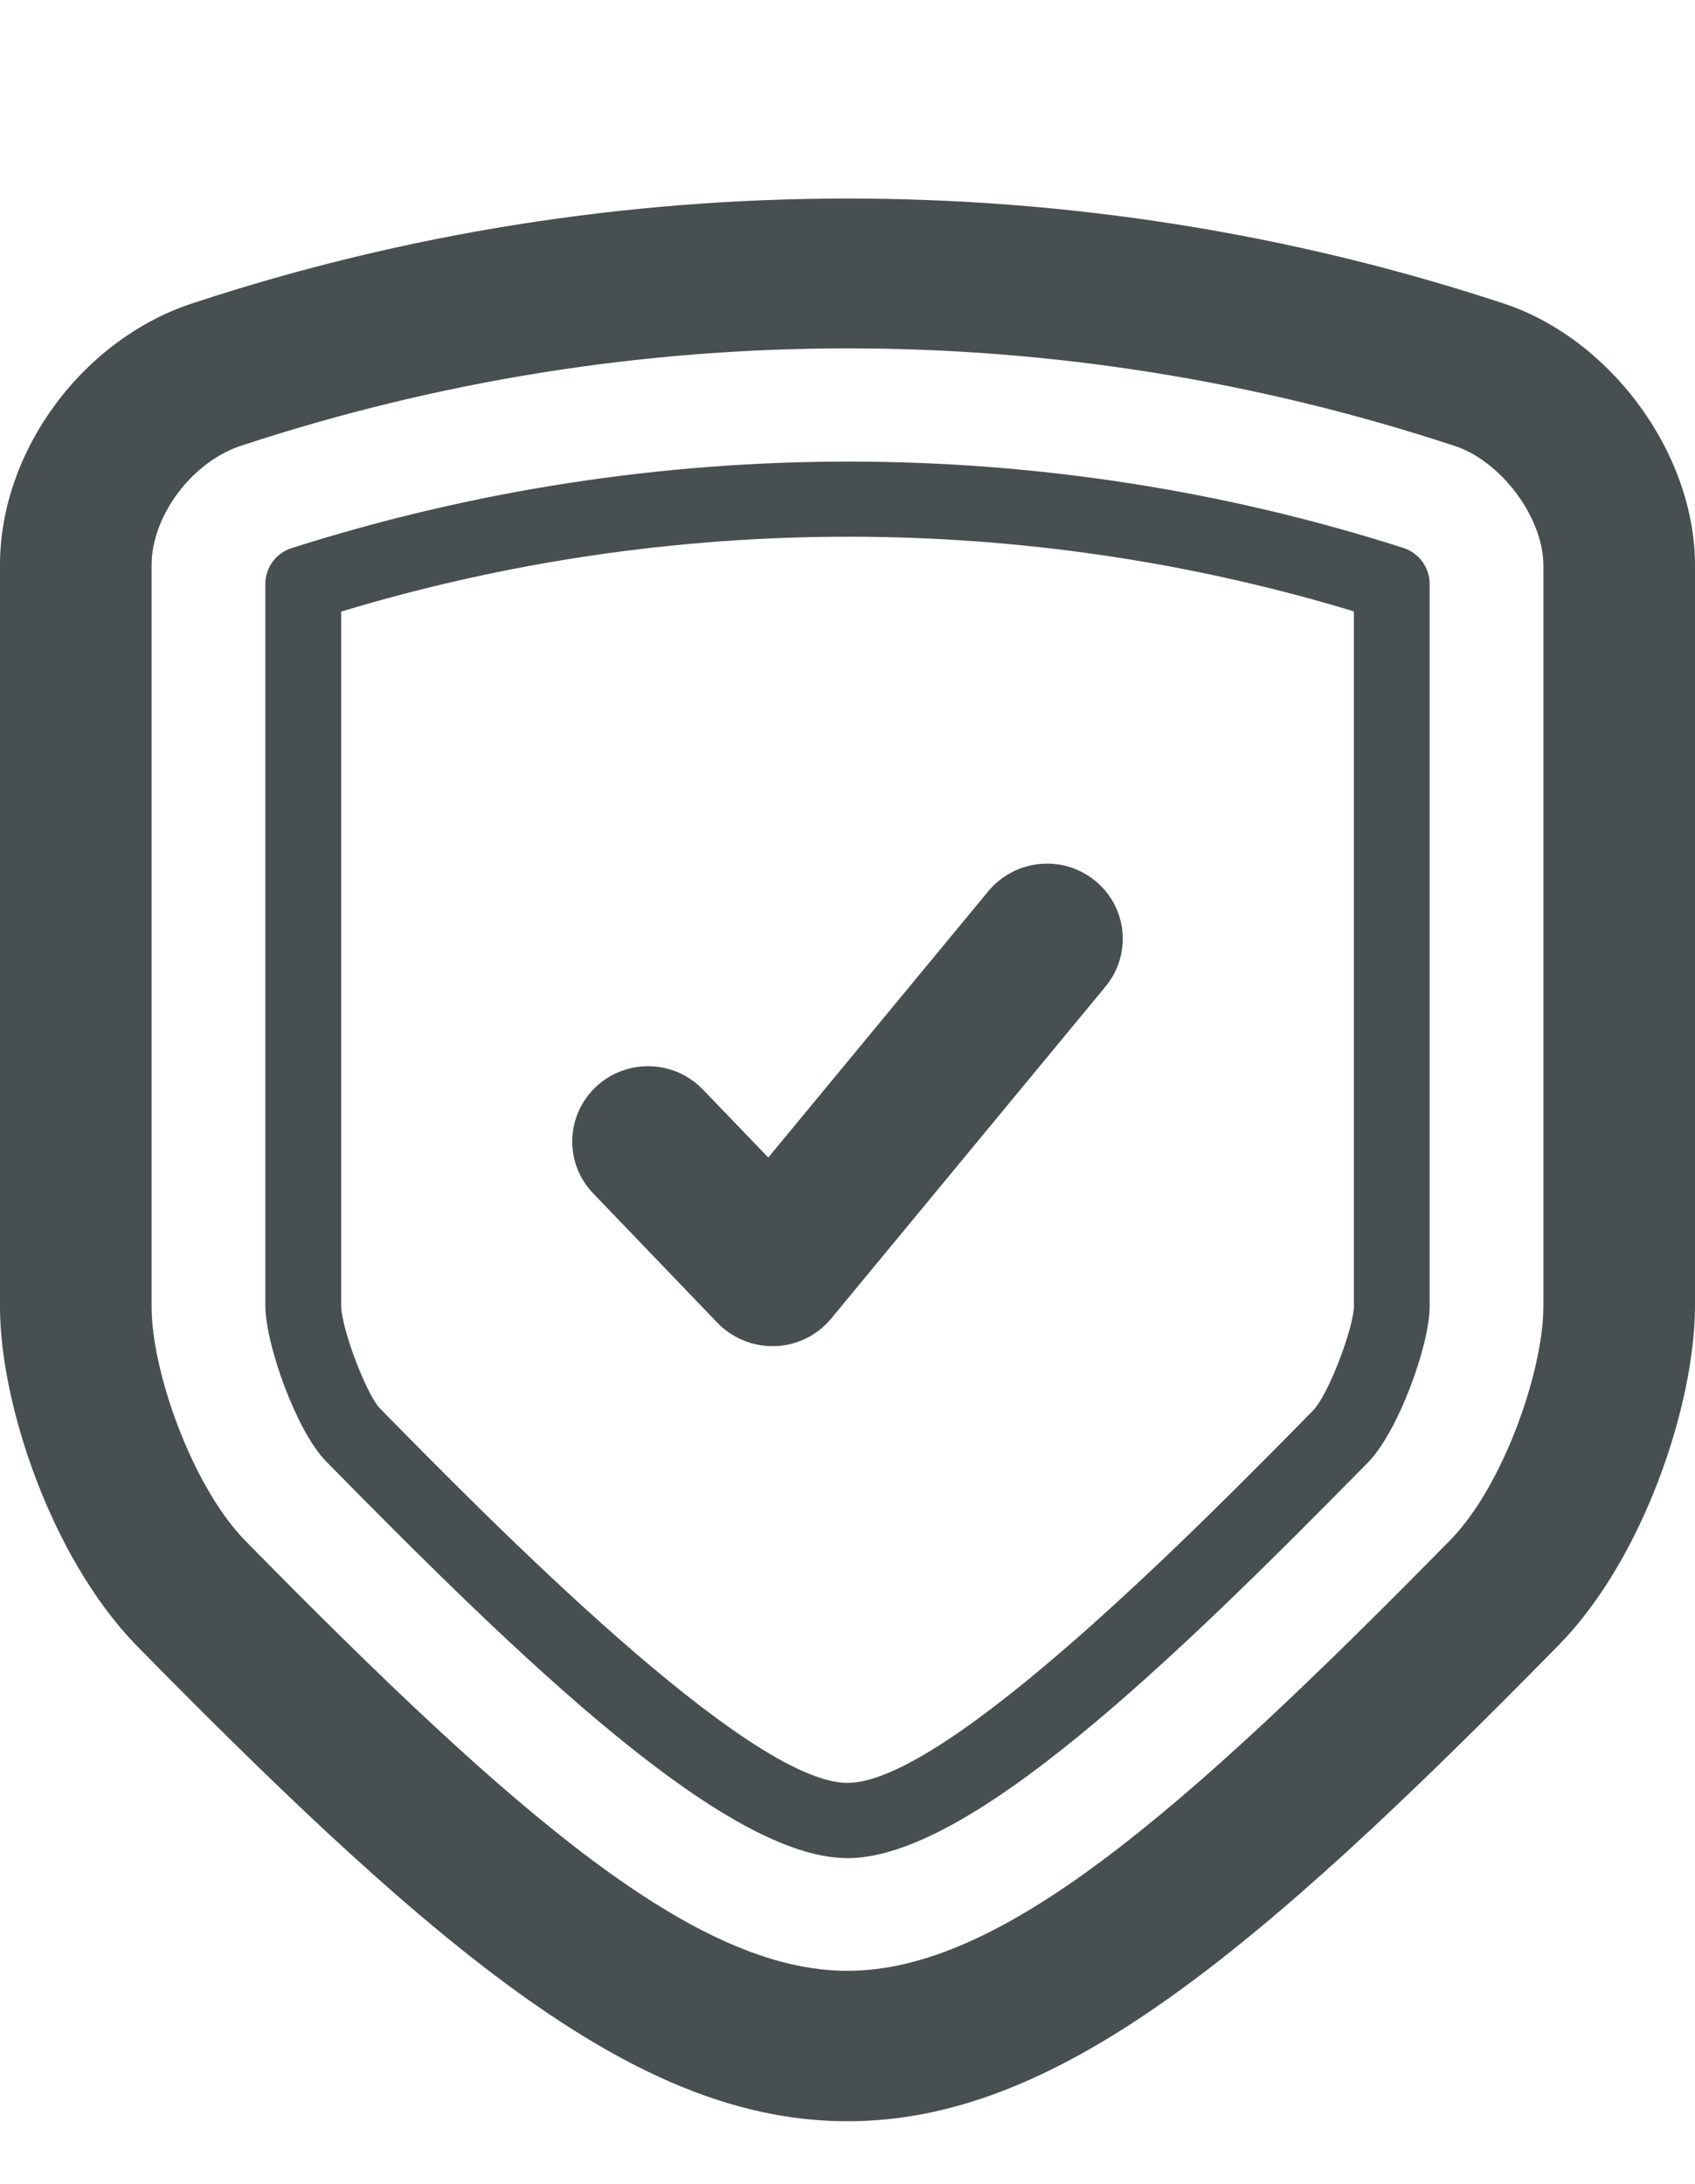
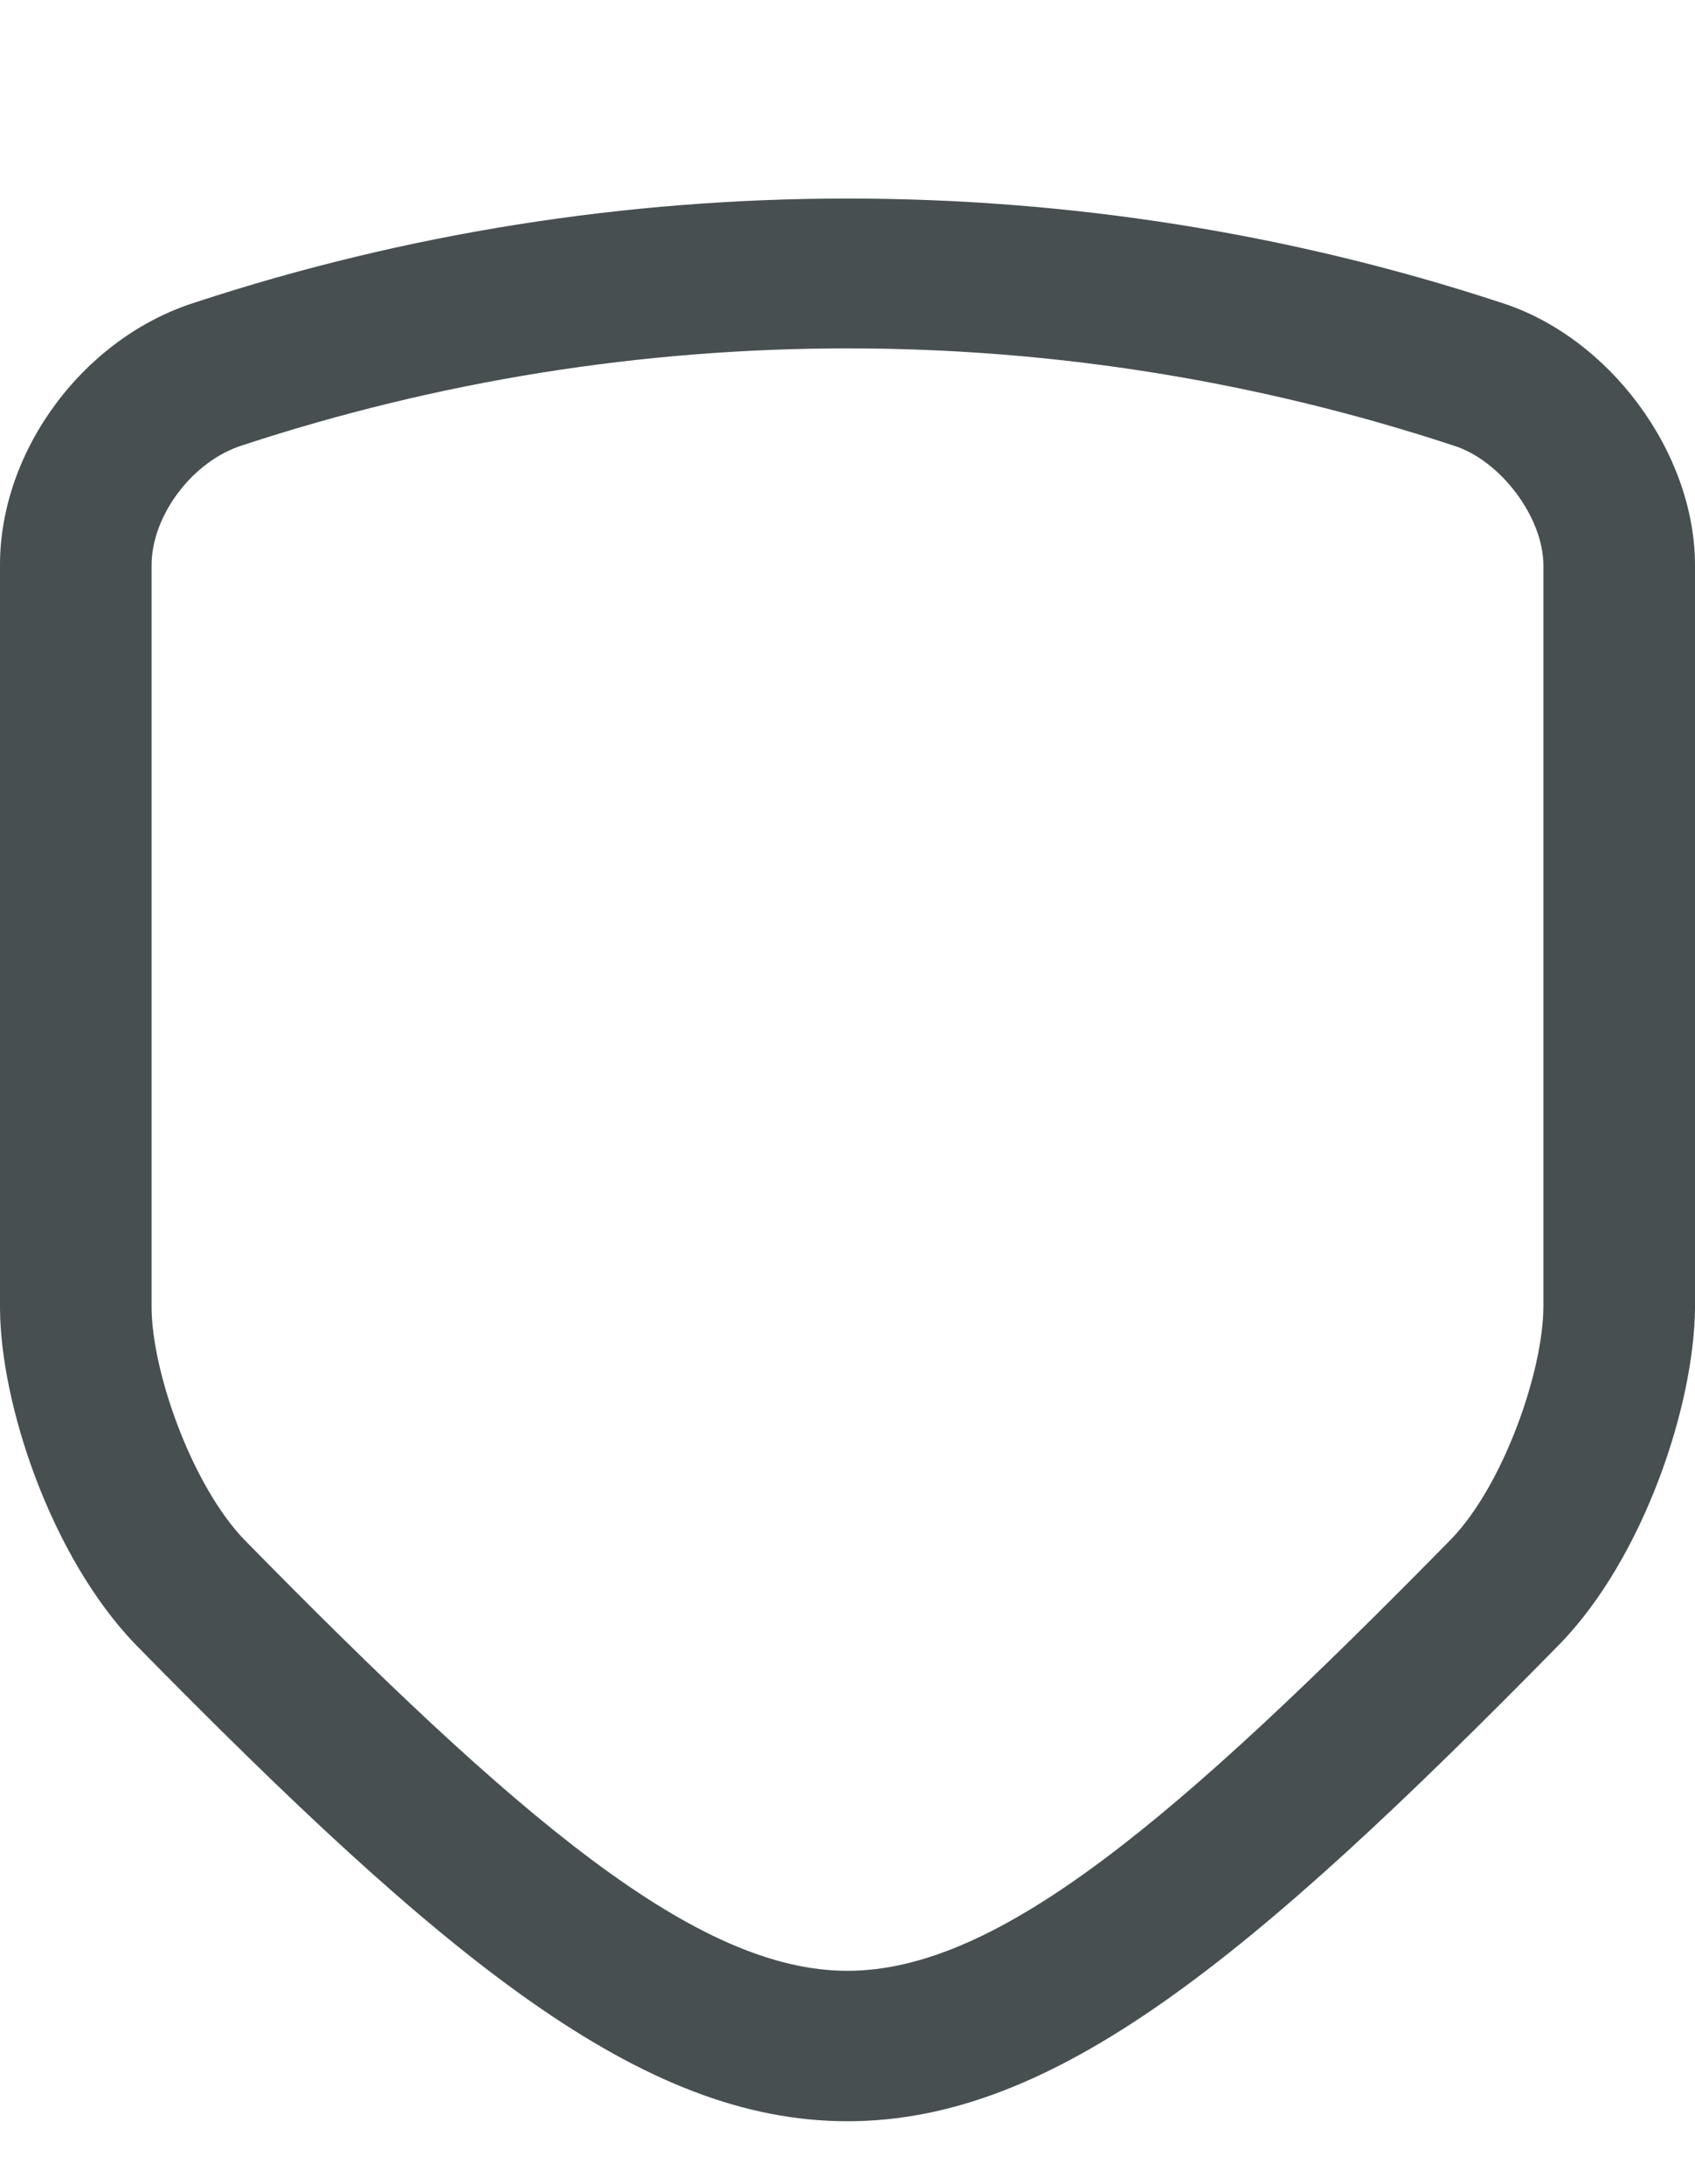
<svg xmlns="http://www.w3.org/2000/svg" style="isolation:isolate" viewBox="0 0 17.074 22" width="17.074pt" height="22pt">
  <path d=" M 8.539 3.509 C 6.464 3.509 4.413 3.837 2.443 4.485 C 1.94 4.642 1.526 5.194 1.527 5.694 L 1.527 13.17 C 1.53 13.818 1.932 14.959 2.462 15.51 C 5.226 18.324 7.015 19.851 8.536 19.851 C 10.06 19.851 11.849 18.323 14.618 15.503 C 15.143 14.959 15.543 13.818 15.547 13.164 L 15.547 5.695 C 15.547 5.212 15.116 4.636 14.642 4.488 C 12.663 3.837 10.612 3.509 8.539 3.509 Z  M 8.536 21.366 C 6.461 21.366 4.492 19.749 1.363 16.562 C 0.515 15.68 0.004 14.149 0 13.174 L 0 5.695 C -0.003 4.536 0.846 3.396 1.973 3.044 C 6.202 1.654 10.861 1.649 15.113 3.046 C 16.208 3.39 17.074 4.555 17.074 5.695 L 17.074 13.168 C 17.068 14.15 16.56 15.683 15.716 16.555 C 12.582 19.748 10.613 21.366 8.536 21.366 Z " fill="rgb(71,79,81)" />
-   <path d=" M 3.437 6.16 L 3.437 13.156 C 3.44 13.383 3.689 14.042 3.828 14.187 C 4.936 15.314 7.533 17.958 8.537 17.958 C 9.541 17.958 12.124 15.329 13.227 14.207 C 13.388 14.038 13.634 13.373 13.638 13.162 L 13.638 6.158 C 10.336 5.158 6.772 5.152 3.437 6.16 Z  M 8.537 18.716 C 7.313 18.716 5.269 16.739 3.279 14.714 C 2.983 14.405 2.679 13.552 2.673 13.161 L 2.673 5.881 C 2.673 5.717 2.78 5.571 2.937 5.521 C 6.593 4.356 10.521 4.362 14.137 5.519 C 14.293 5.57 14.401 5.716 14.401 5.88 L 14.401 13.168 C 14.396 13.561 14.084 14.413 13.788 14.722 C 11.795 16.75 9.761 18.716 8.537 18.716 Z " fill="rgb(71,79,81)" />
-   <path d=" M 7.781 13.559 C 7.572 13.559 7.372 13.474 7.227 13.324 L 5.974 12.019 C 5.684 11.716 5.696 11.237 6.002 10.948 C 6.307 10.66 6.789 10.671 7.081 10.975 L 7.739 11.659 L 9.956 8.976 C 10.224 8.654 10.704 8.604 11.031 8.871 C 11.357 9.136 11.404 9.613 11.136 9.937 L 8.372 13.282 C 8.233 13.45 8.029 13.551 7.809 13.559 C 7.8 13.559 7.791 13.559 7.781 13.559 Z " fill="rgb(71,79,81)" />
</svg>